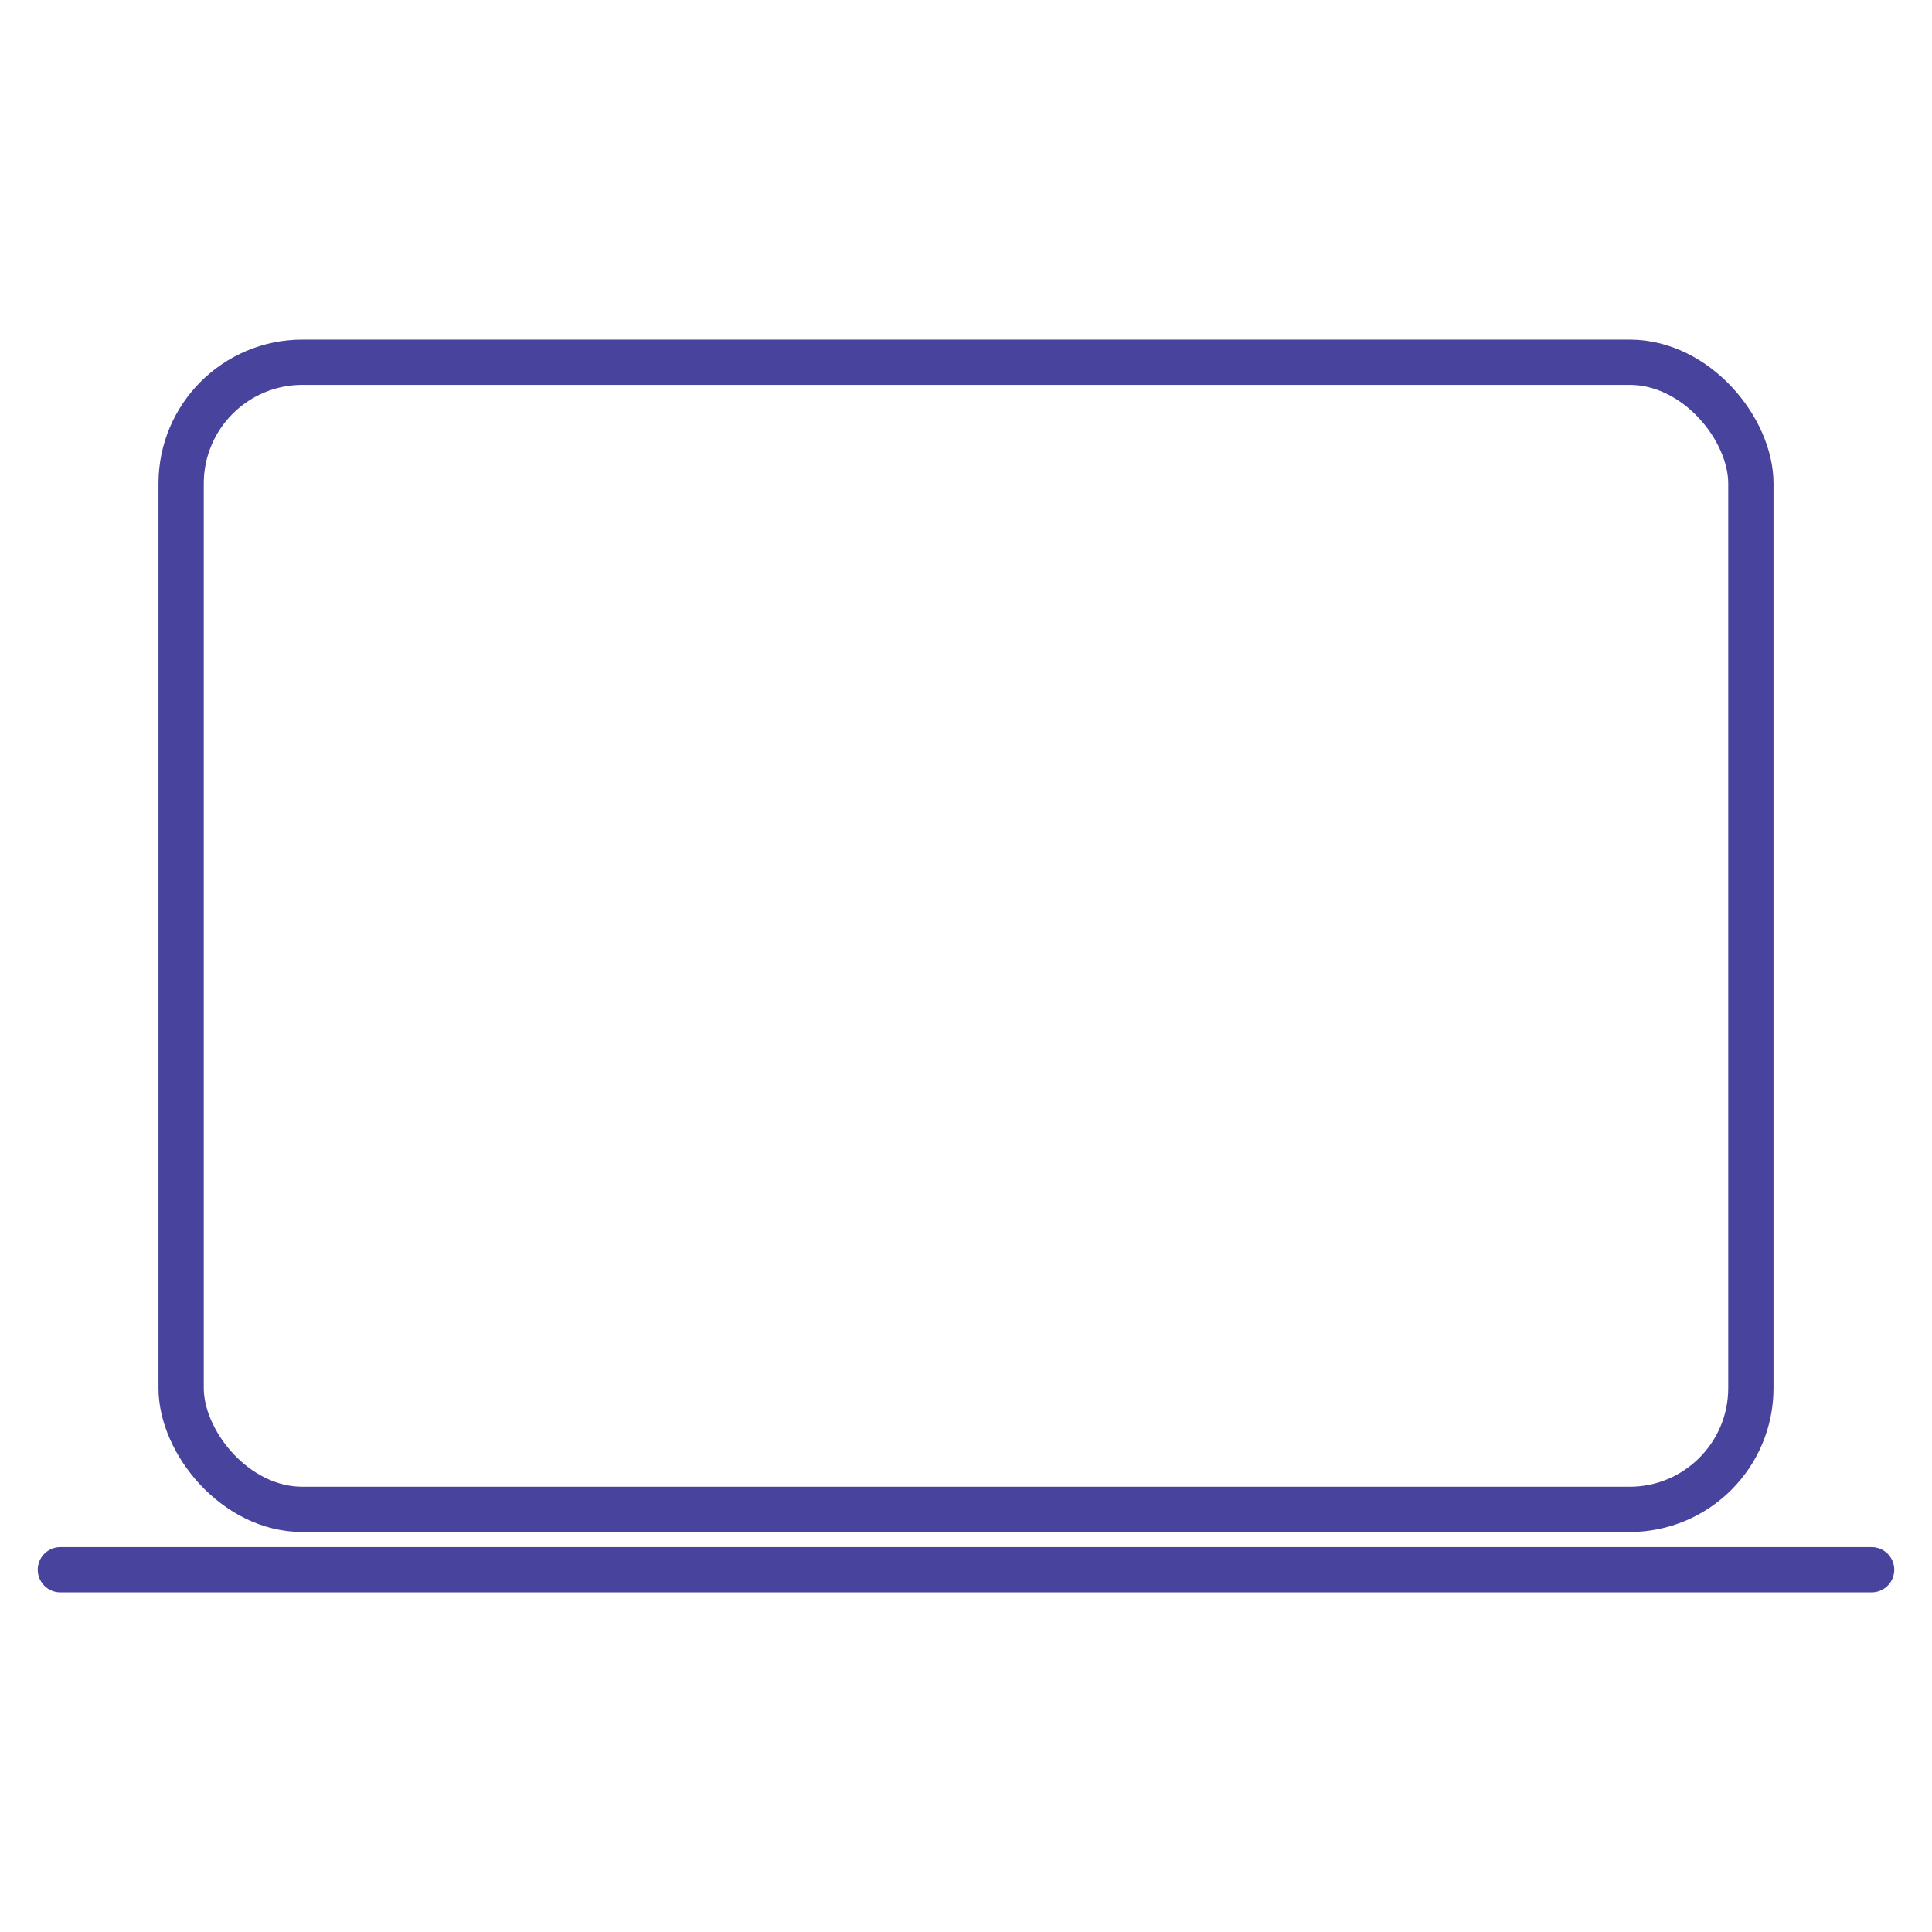
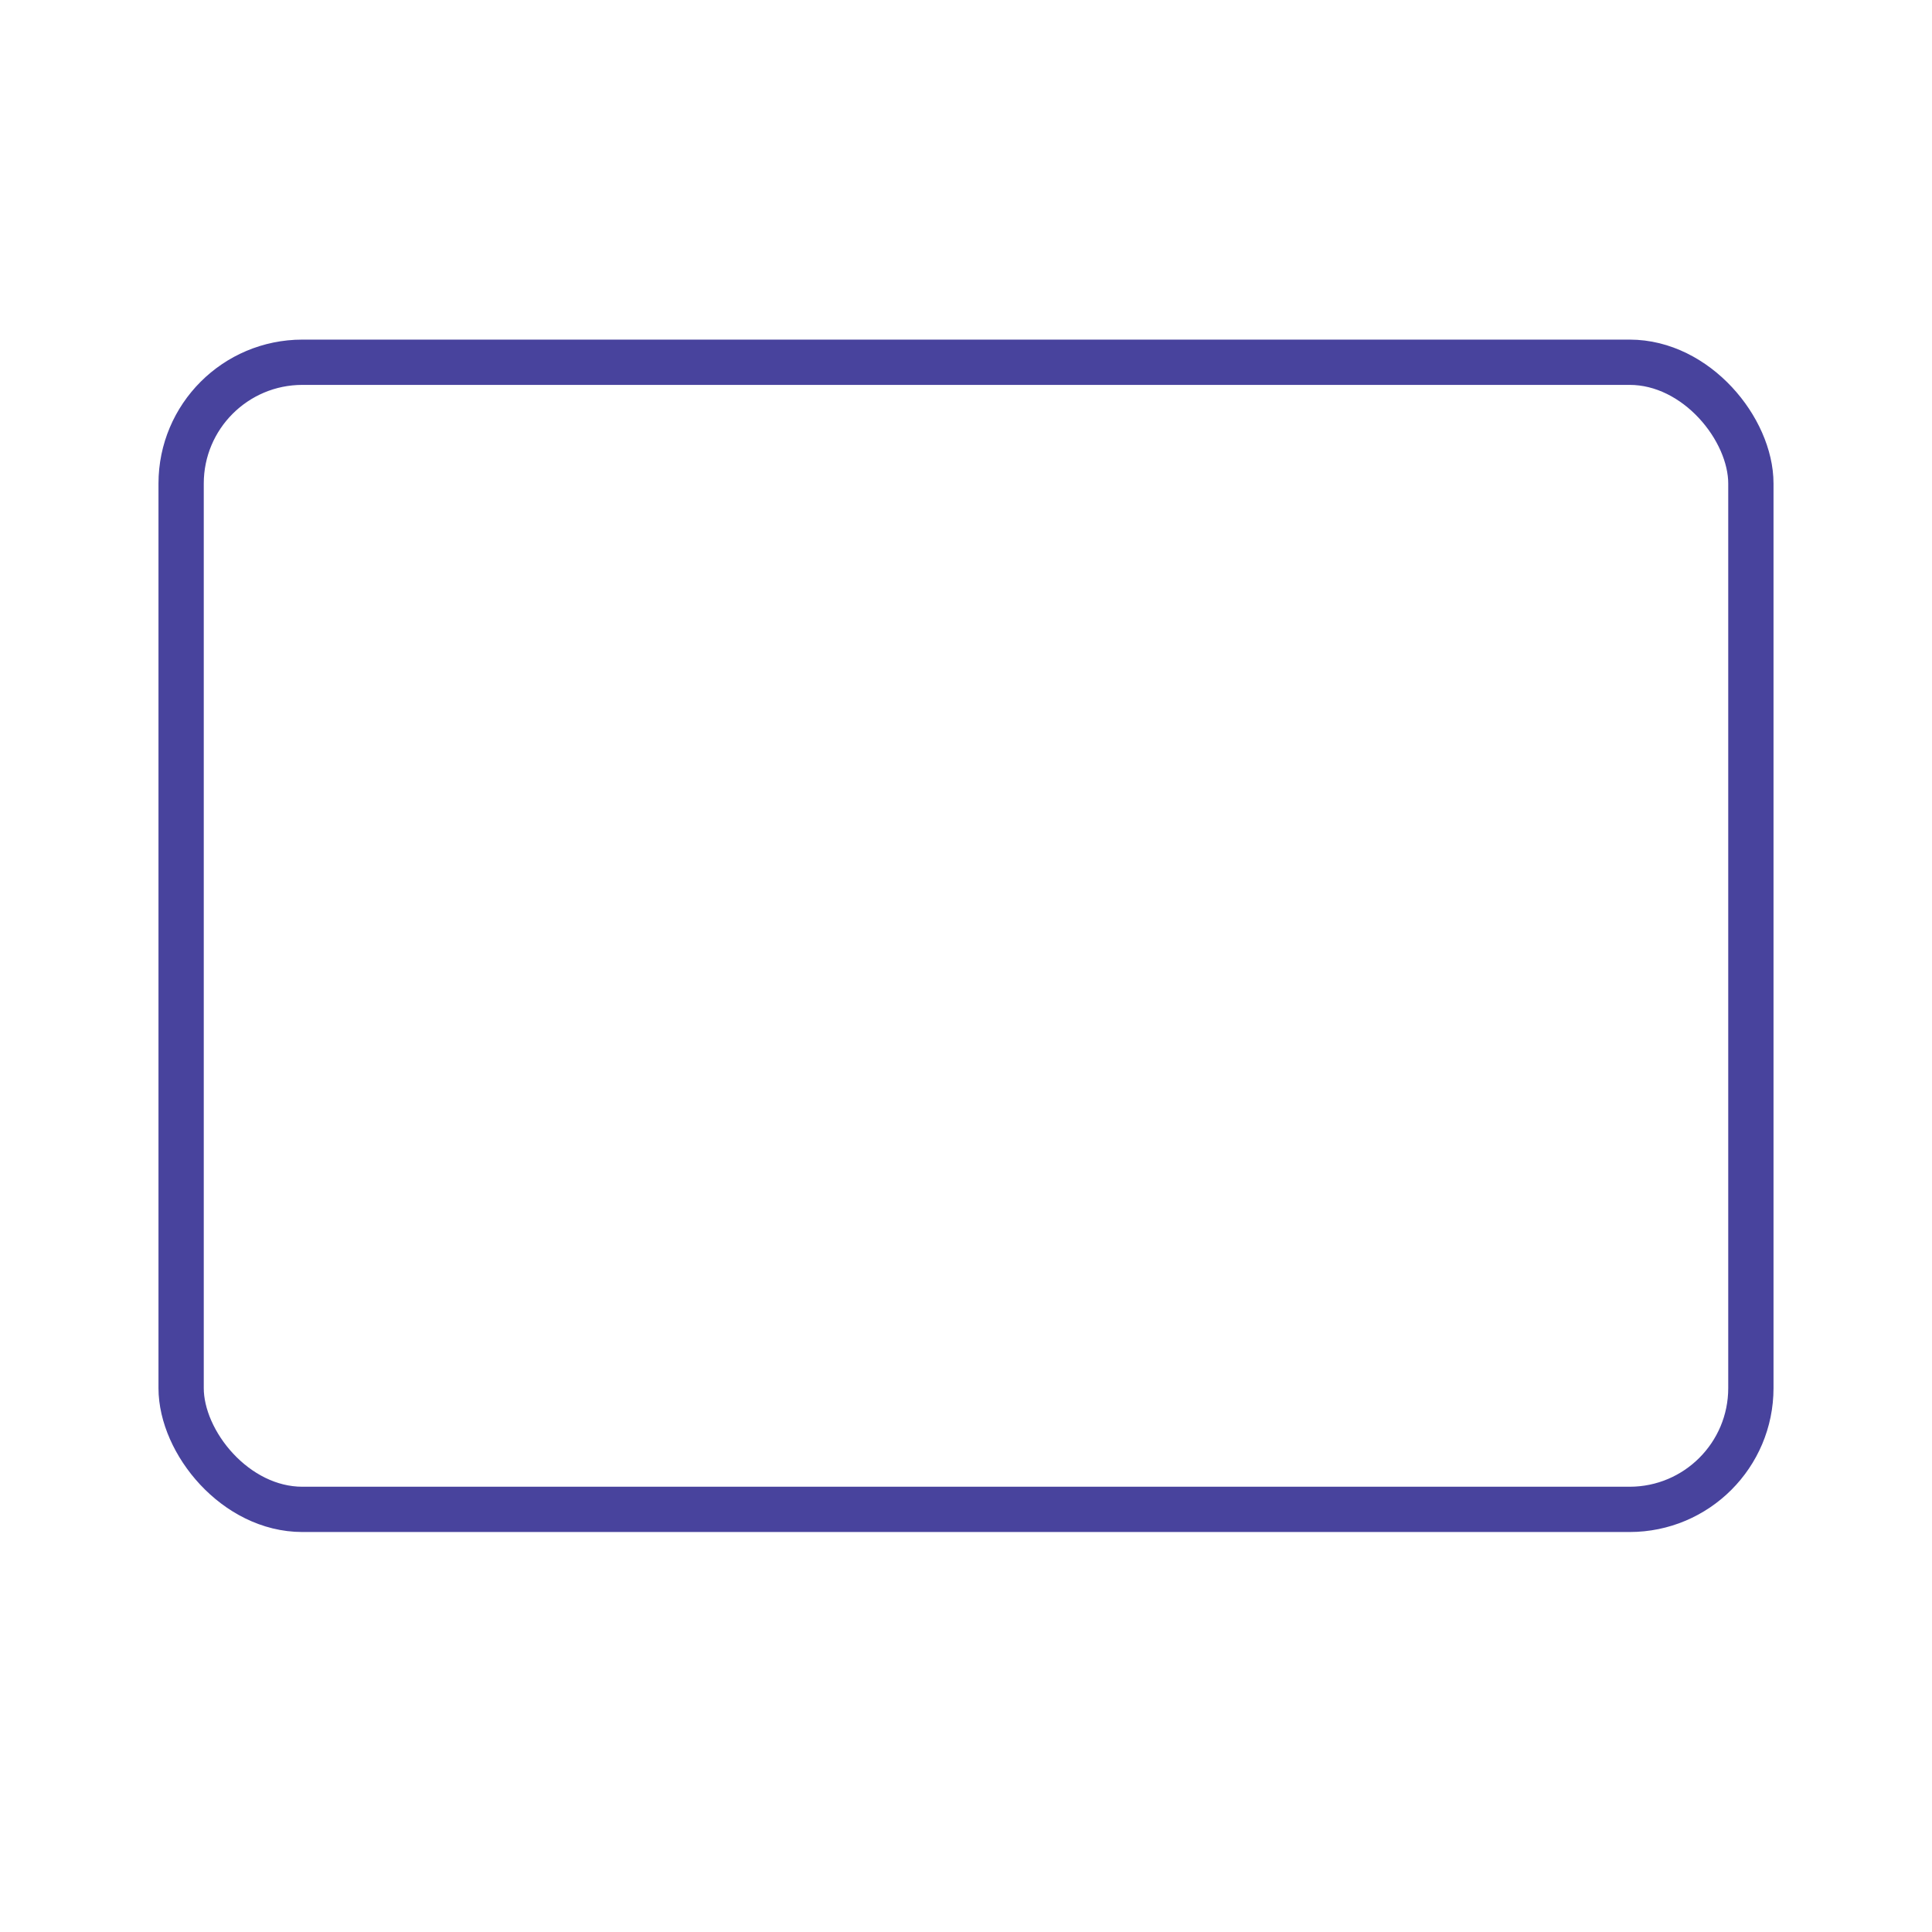
<svg xmlns="http://www.w3.org/2000/svg" class="ionicon" viewBox="0 0 512 512">
  <rect x="48" y="96" width="416" height="304" rx="32.14" ry="32.14" fill="none" stroke="#48439d" stroke-linejoin="round" stroke-width="12" />
-   <path stroke="#48439d" stroke-linecap="round" stroke-miterlimit="10" stroke-width="12" d="M16 416h480" />
</svg>